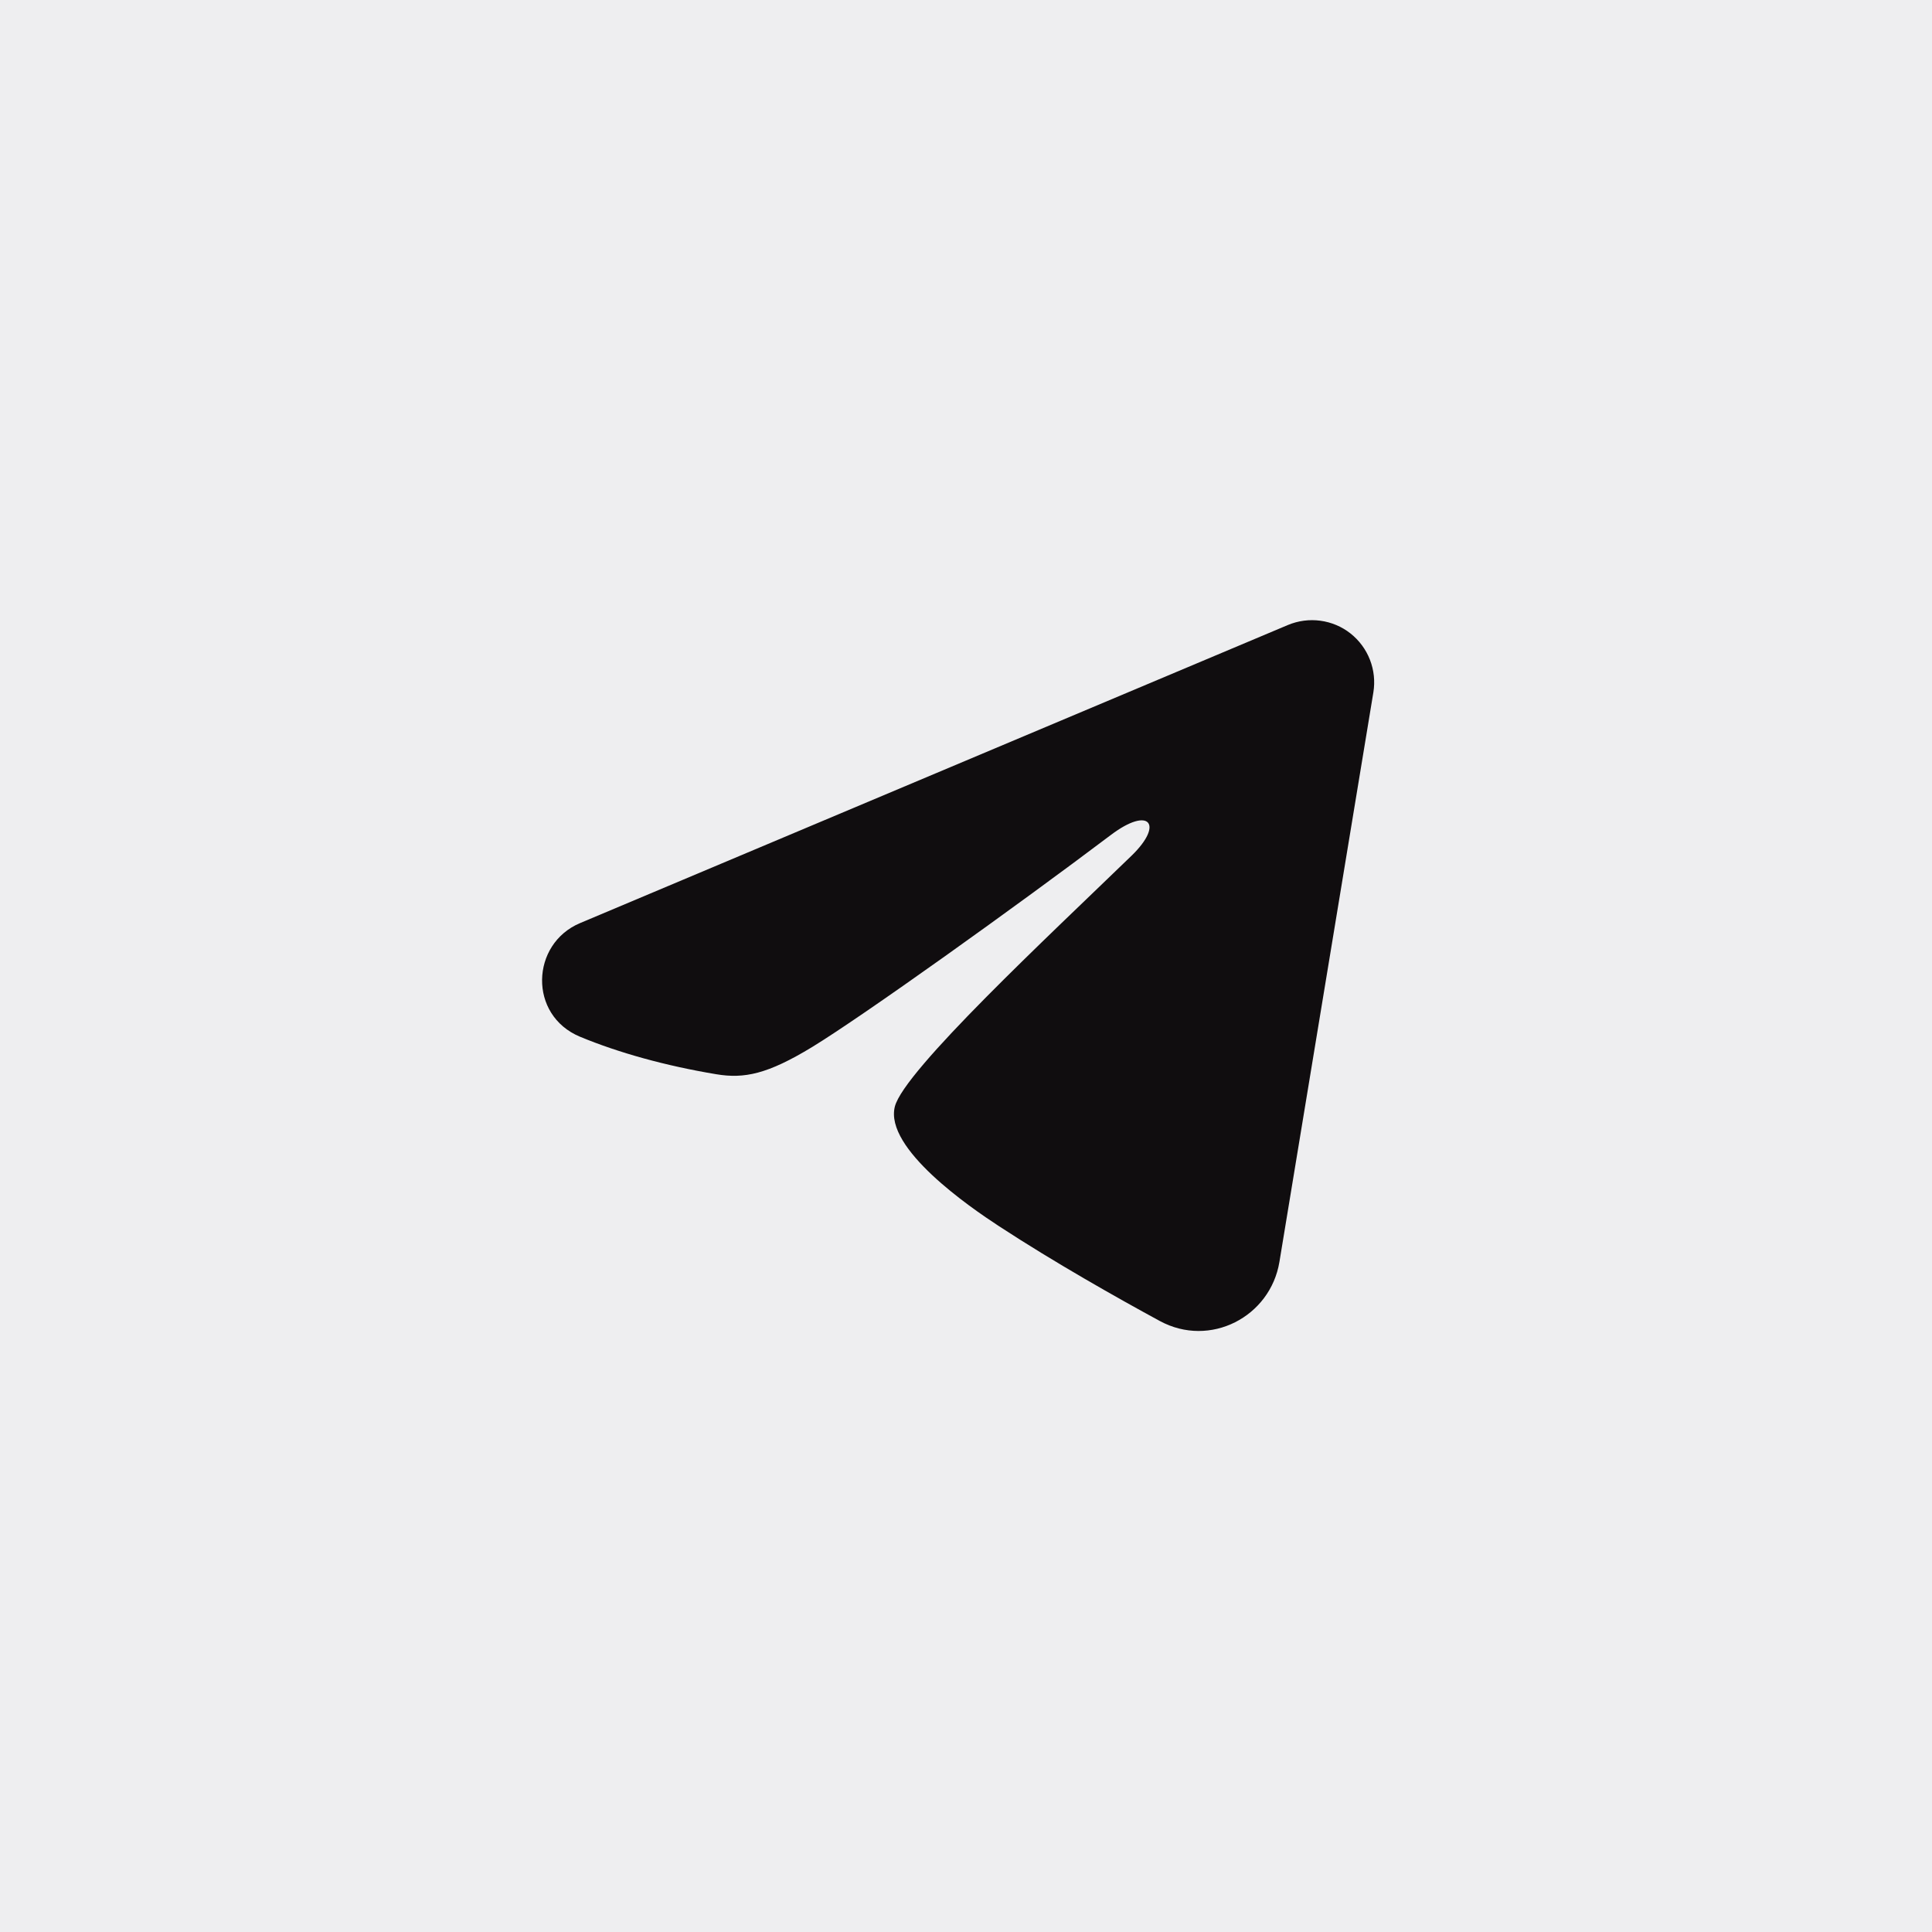
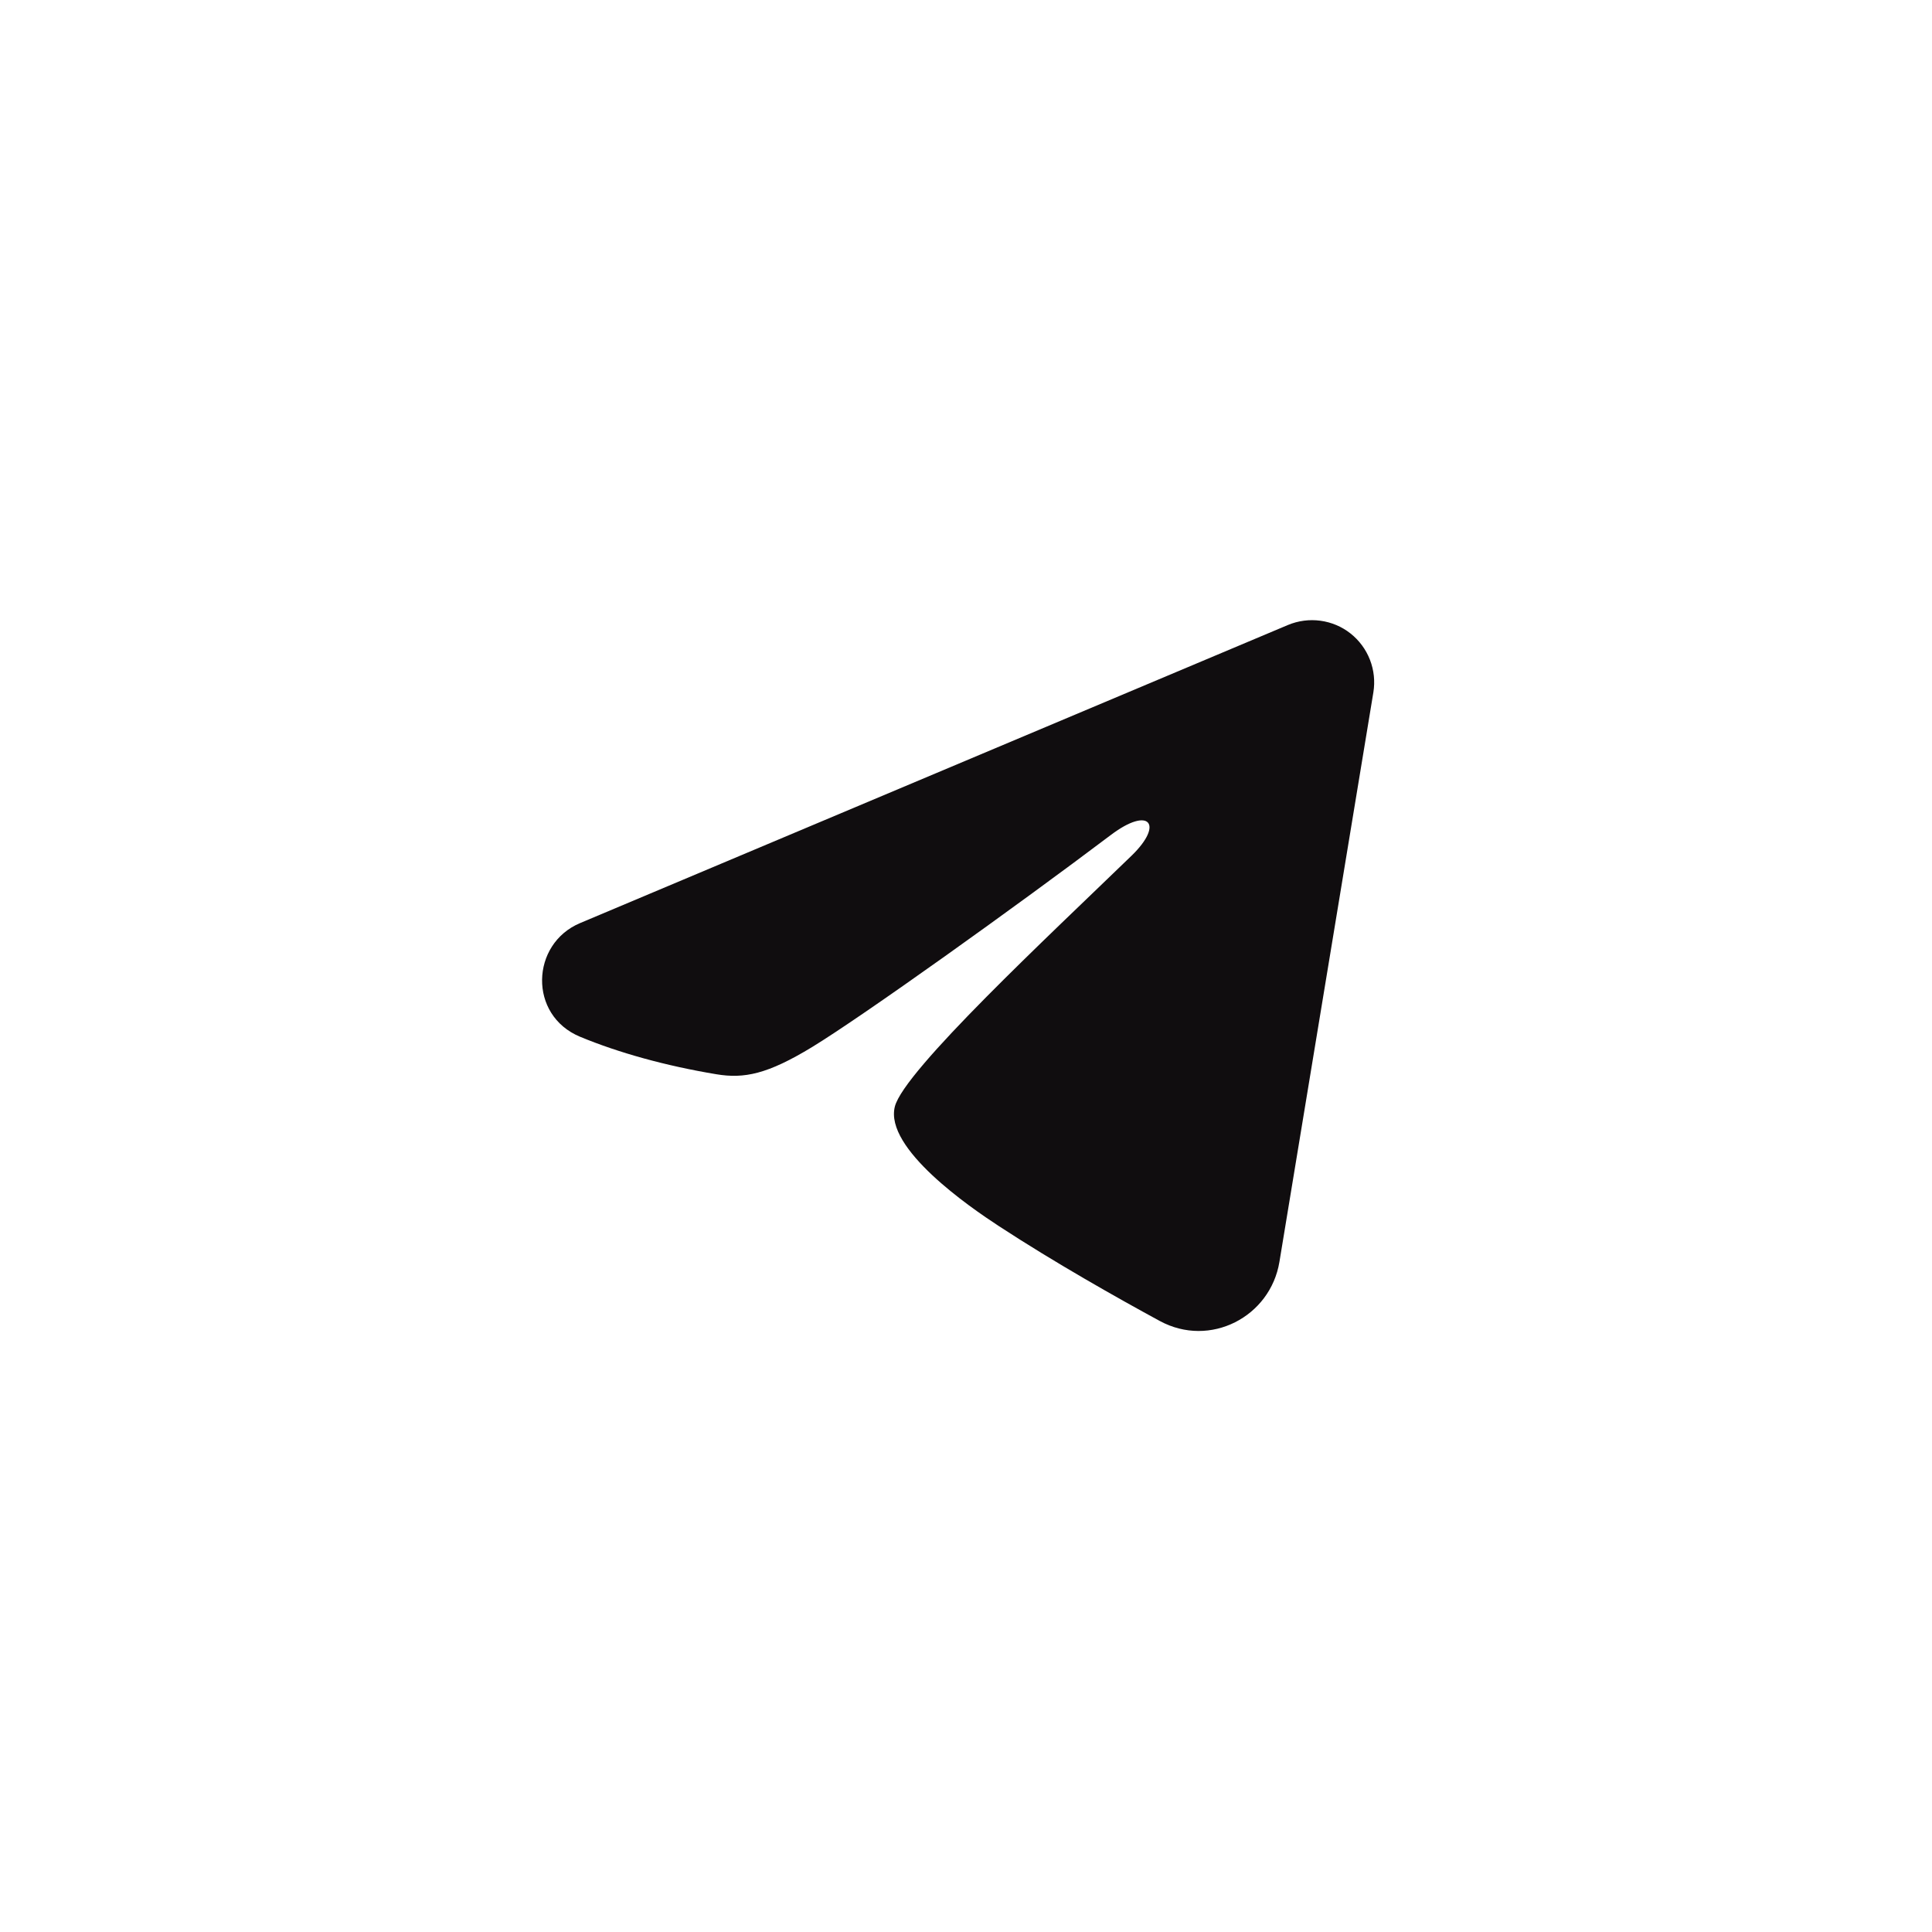
<svg xmlns="http://www.w3.org/2000/svg" width="35" height="35" viewBox="0 0 35 35" fill="none">
-   <rect width="35" height="35" fill="#EEEEF0" />
  <path fill-rule="evenodd" clip-rule="evenodd" d="M23.333 11.322C23.518 11.245 23.721 11.218 23.92 11.245C24.12 11.272 24.308 11.351 24.466 11.476C24.624 11.601 24.745 11.765 24.818 11.953C24.891 12.14 24.912 12.344 24.88 12.542L23.178 22.86C23.014 23.855 21.922 24.426 21.009 23.93C20.245 23.515 19.111 22.876 18.091 22.209C17.581 21.876 16.019 20.807 16.211 20.047C16.376 19.396 19.001 16.953 20.501 15.5C21.09 14.929 20.821 14.6 20.126 15.125C18.399 16.428 15.627 18.411 14.711 18.969C13.902 19.461 13.481 19.545 12.977 19.461C12.057 19.308 11.205 19.071 10.509 18.782C9.568 18.392 9.614 17.099 10.508 16.723L23.333 11.322Z" fill="#100D0F" />
</svg>